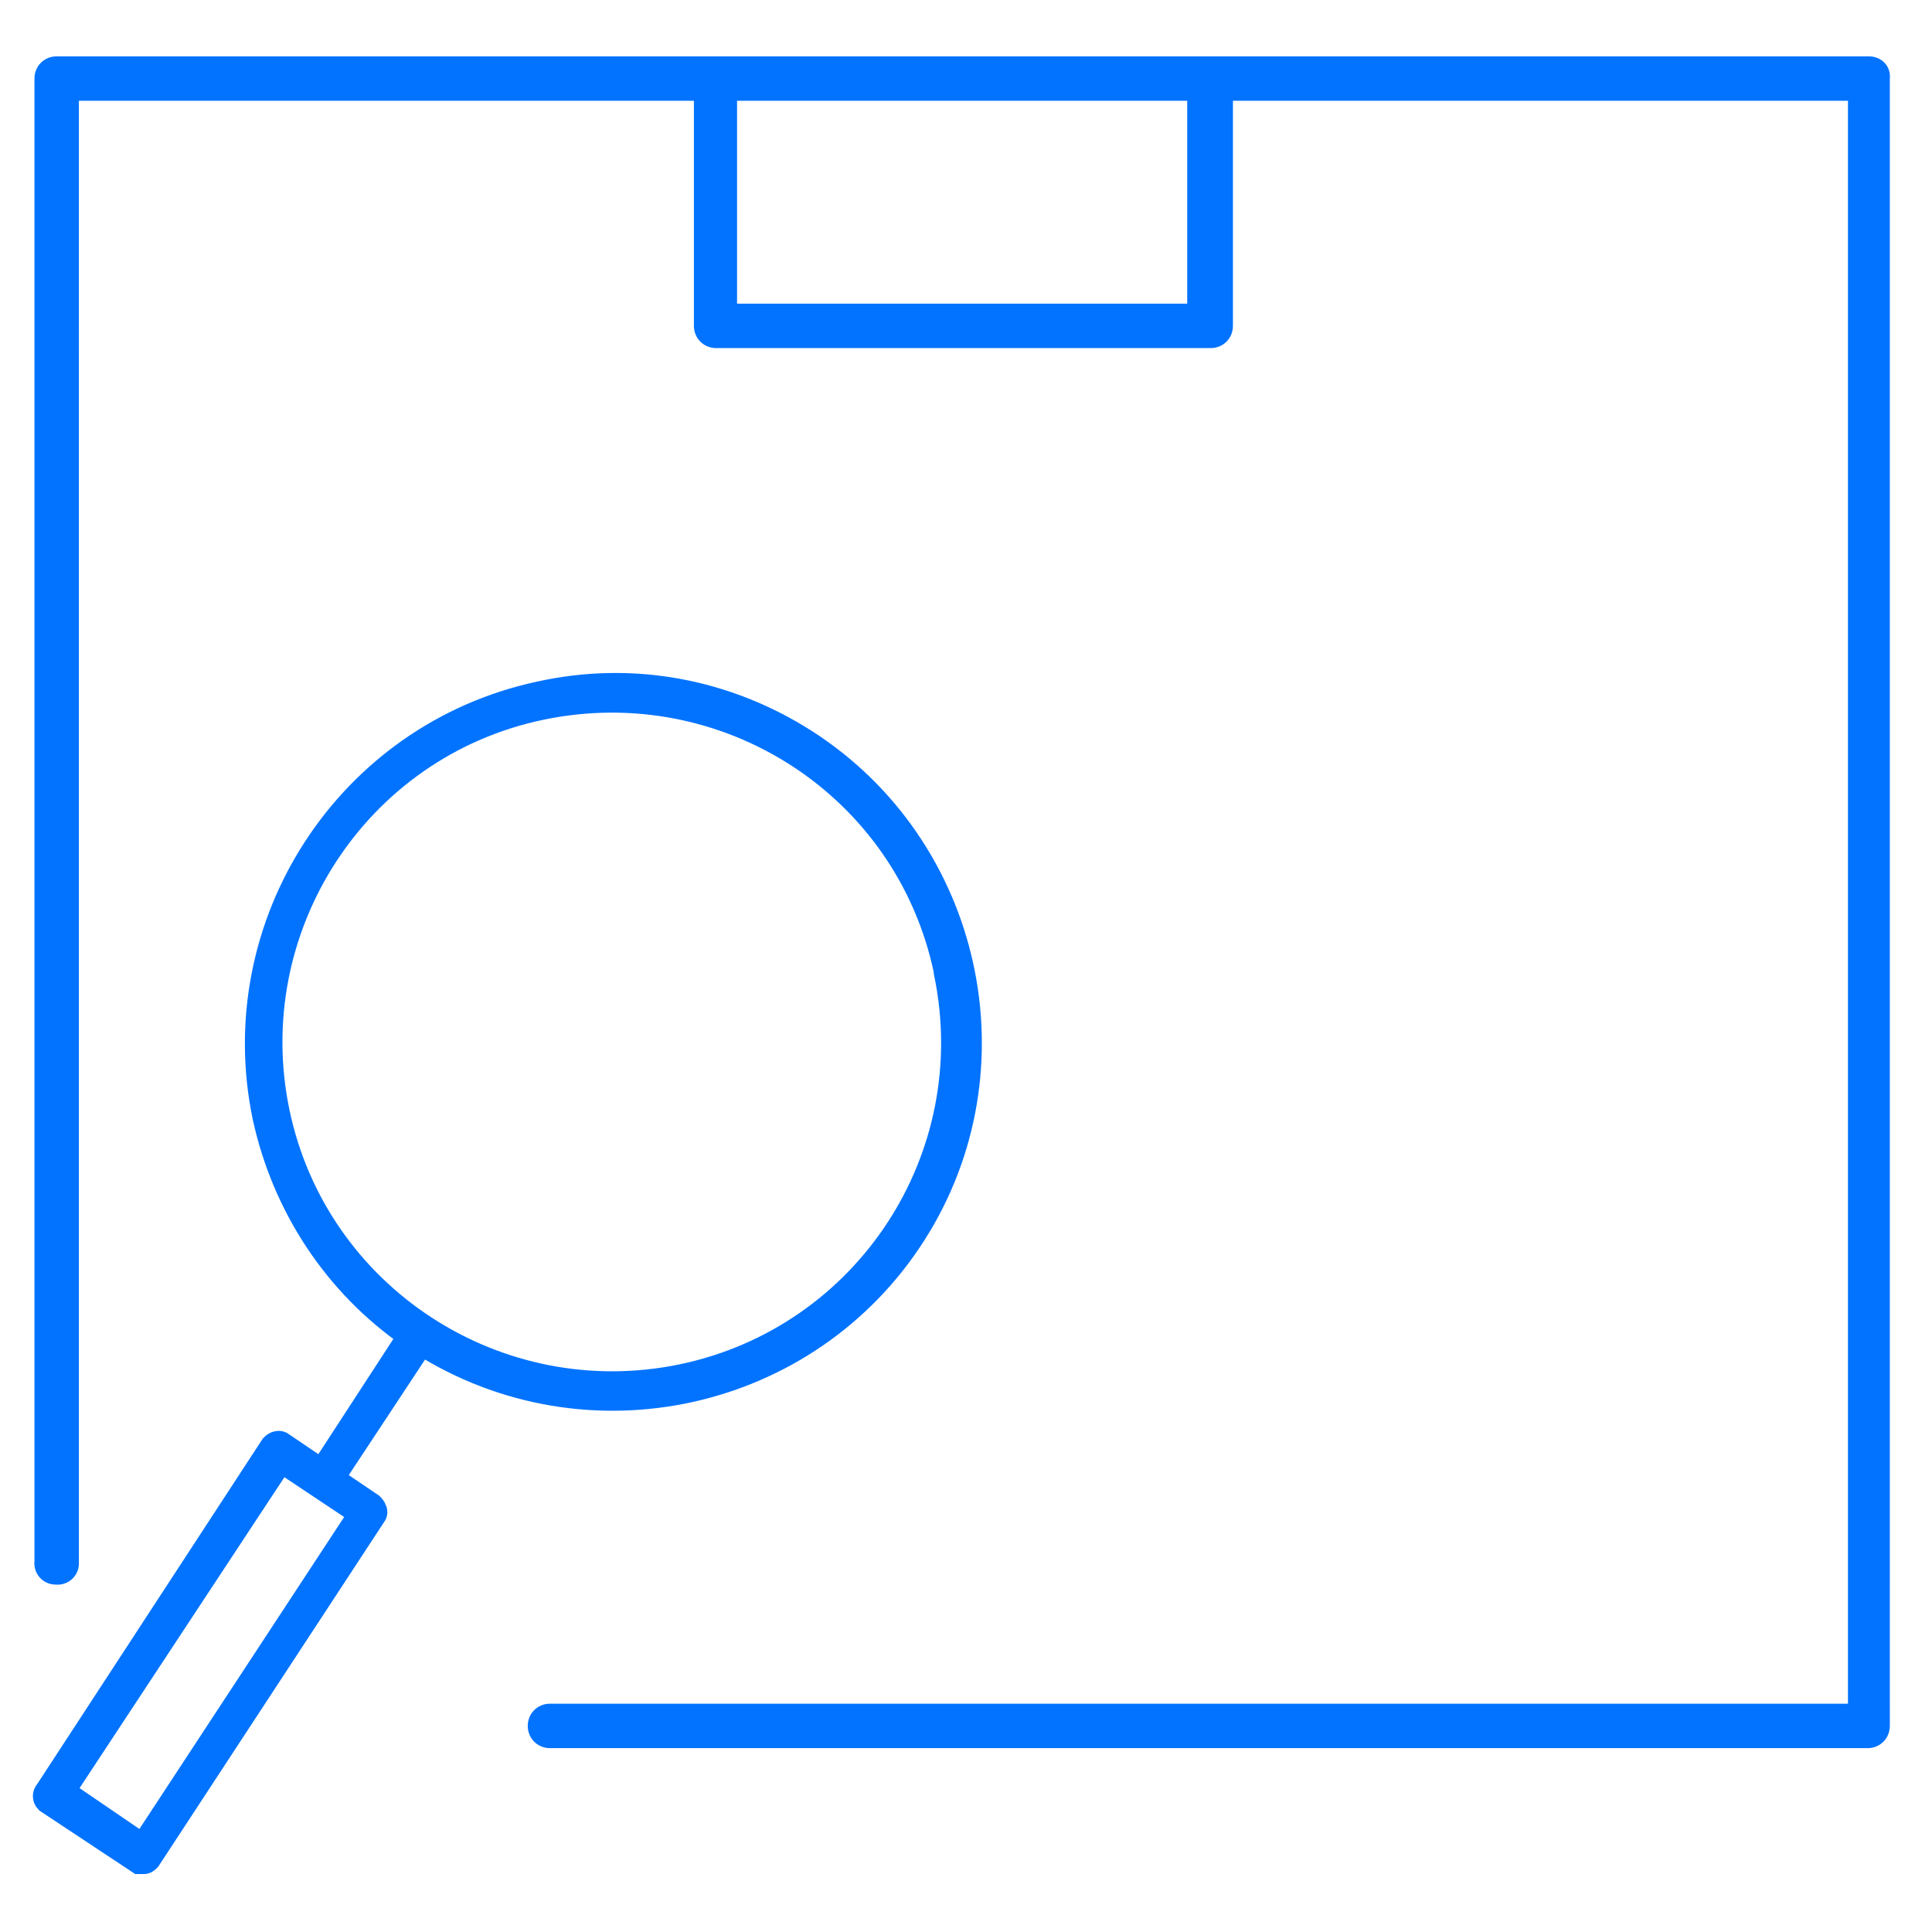
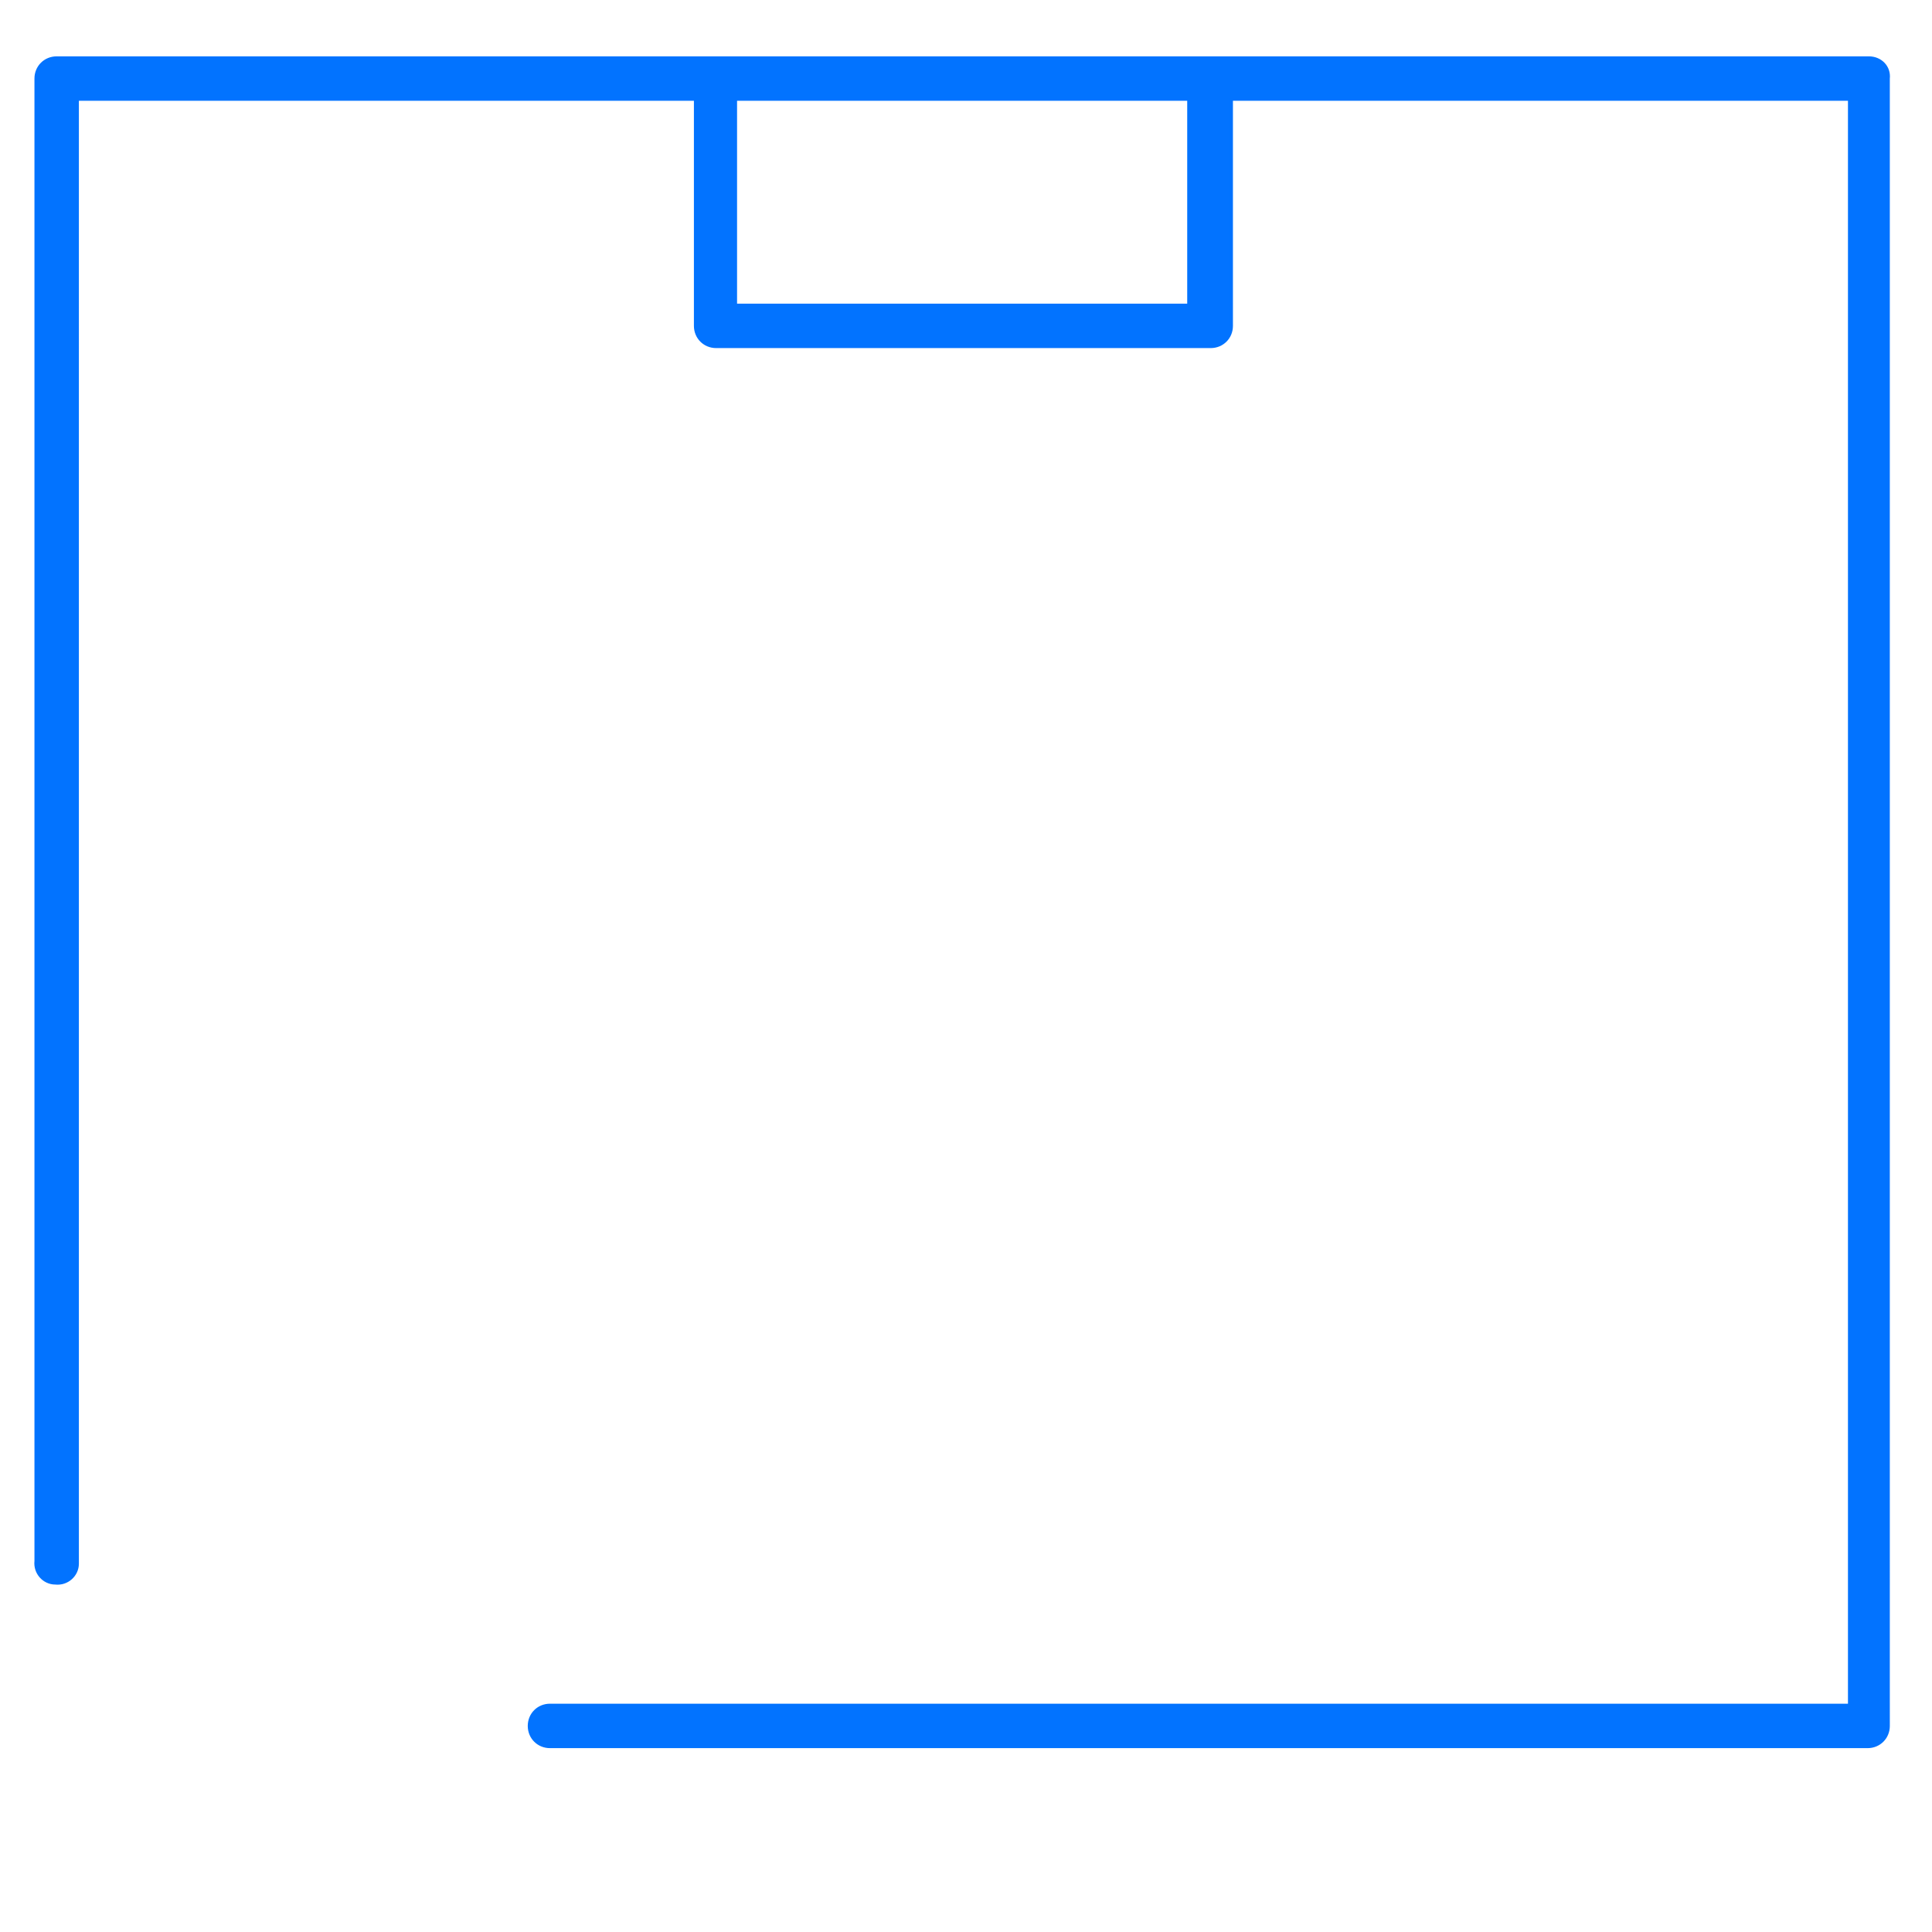
<svg xmlns="http://www.w3.org/2000/svg" version="1.1" id="Layer_1" x="0px" y="0px" viewBox="0 0 150 150" style="enable-background:new 0 0 150 150;" xml:space="preserve">
  <style type="text/css">
	.st0{fill:none;}
	.st1{fill:#0273FF;stroke:#0273FF;stroke-width:0.25;stroke-miterlimit:10;}
	.st2{fill:#0273FF;stroke:#0273FF;stroke-width:2;stroke-miterlimit:10;}
</style>
-   <rect class="st0" width="150" height="150" />
  <path class="st1" d="M145.1,4.5H4.4c-0.9,0-1.6,0.7-1.6,1.6v115.1c-0.1,0.9,0.6,1.7,1.5,1.7c0.9,0.1,1.7-0.6,1.7-1.5  c0-0.1,0-0.2,0-0.3V7.7h48v17.6c0,0.9,0.7,1.6,1.6,1.6h38.4c0.9,0,1.6-0.7,1.6-1.6V7.7h48v124.7H42.7c-0.9,0-1.6,0.7-1.6,1.6  c0,0.9,0.7,1.6,1.6,1.6h102.3c0.9,0,1.6-0.7,1.6-1.6V6.1C146.7,5.2,146,4.5,145.1,4.5z M92.3,23.7H57.1v-16h35.2V23.7z" />
-   <path class="st2" d="M41.9,53.9C27,57.1,17.5,71.8,20.6,86.7c1.5,6.9,5.5,13,11.3,17L25,114.3l-3.1-2.1c-0.2-0.2-0.5-0.1-0.7,0.1  l0,0L3.7,139.1c-0.2,0.2-0.2,0.5,0,0.7l7.1,4.7c0.1,0,0.3,0,0.4,0c0.1,0,0.2-0.1,0.3-0.2l17.5-26.7c0.1-0.1,0.1-0.3,0-0.4  c0-0.1-0.1-0.2-0.2-0.3l-3.1-2.1l7-10.6c12.9,8.2,30,4.4,38.2-8.4s4.4-30-8.4-38.2C56.4,53.7,49.1,52.3,41.9,53.9L41.9,53.9z   M28.1,117.5l-17,25.9l-6.3-4.3l17-25.8L28.1,117.5z M53,106.9c-14.4,3-28.5-6.2-31.5-20.5S27.6,57.9,42,54.9S70.5,61,73.5,75.4  c0,0,0,0,0,0v0.1C76.5,89.9,67.3,103.9,53,106.9z" />
</svg>